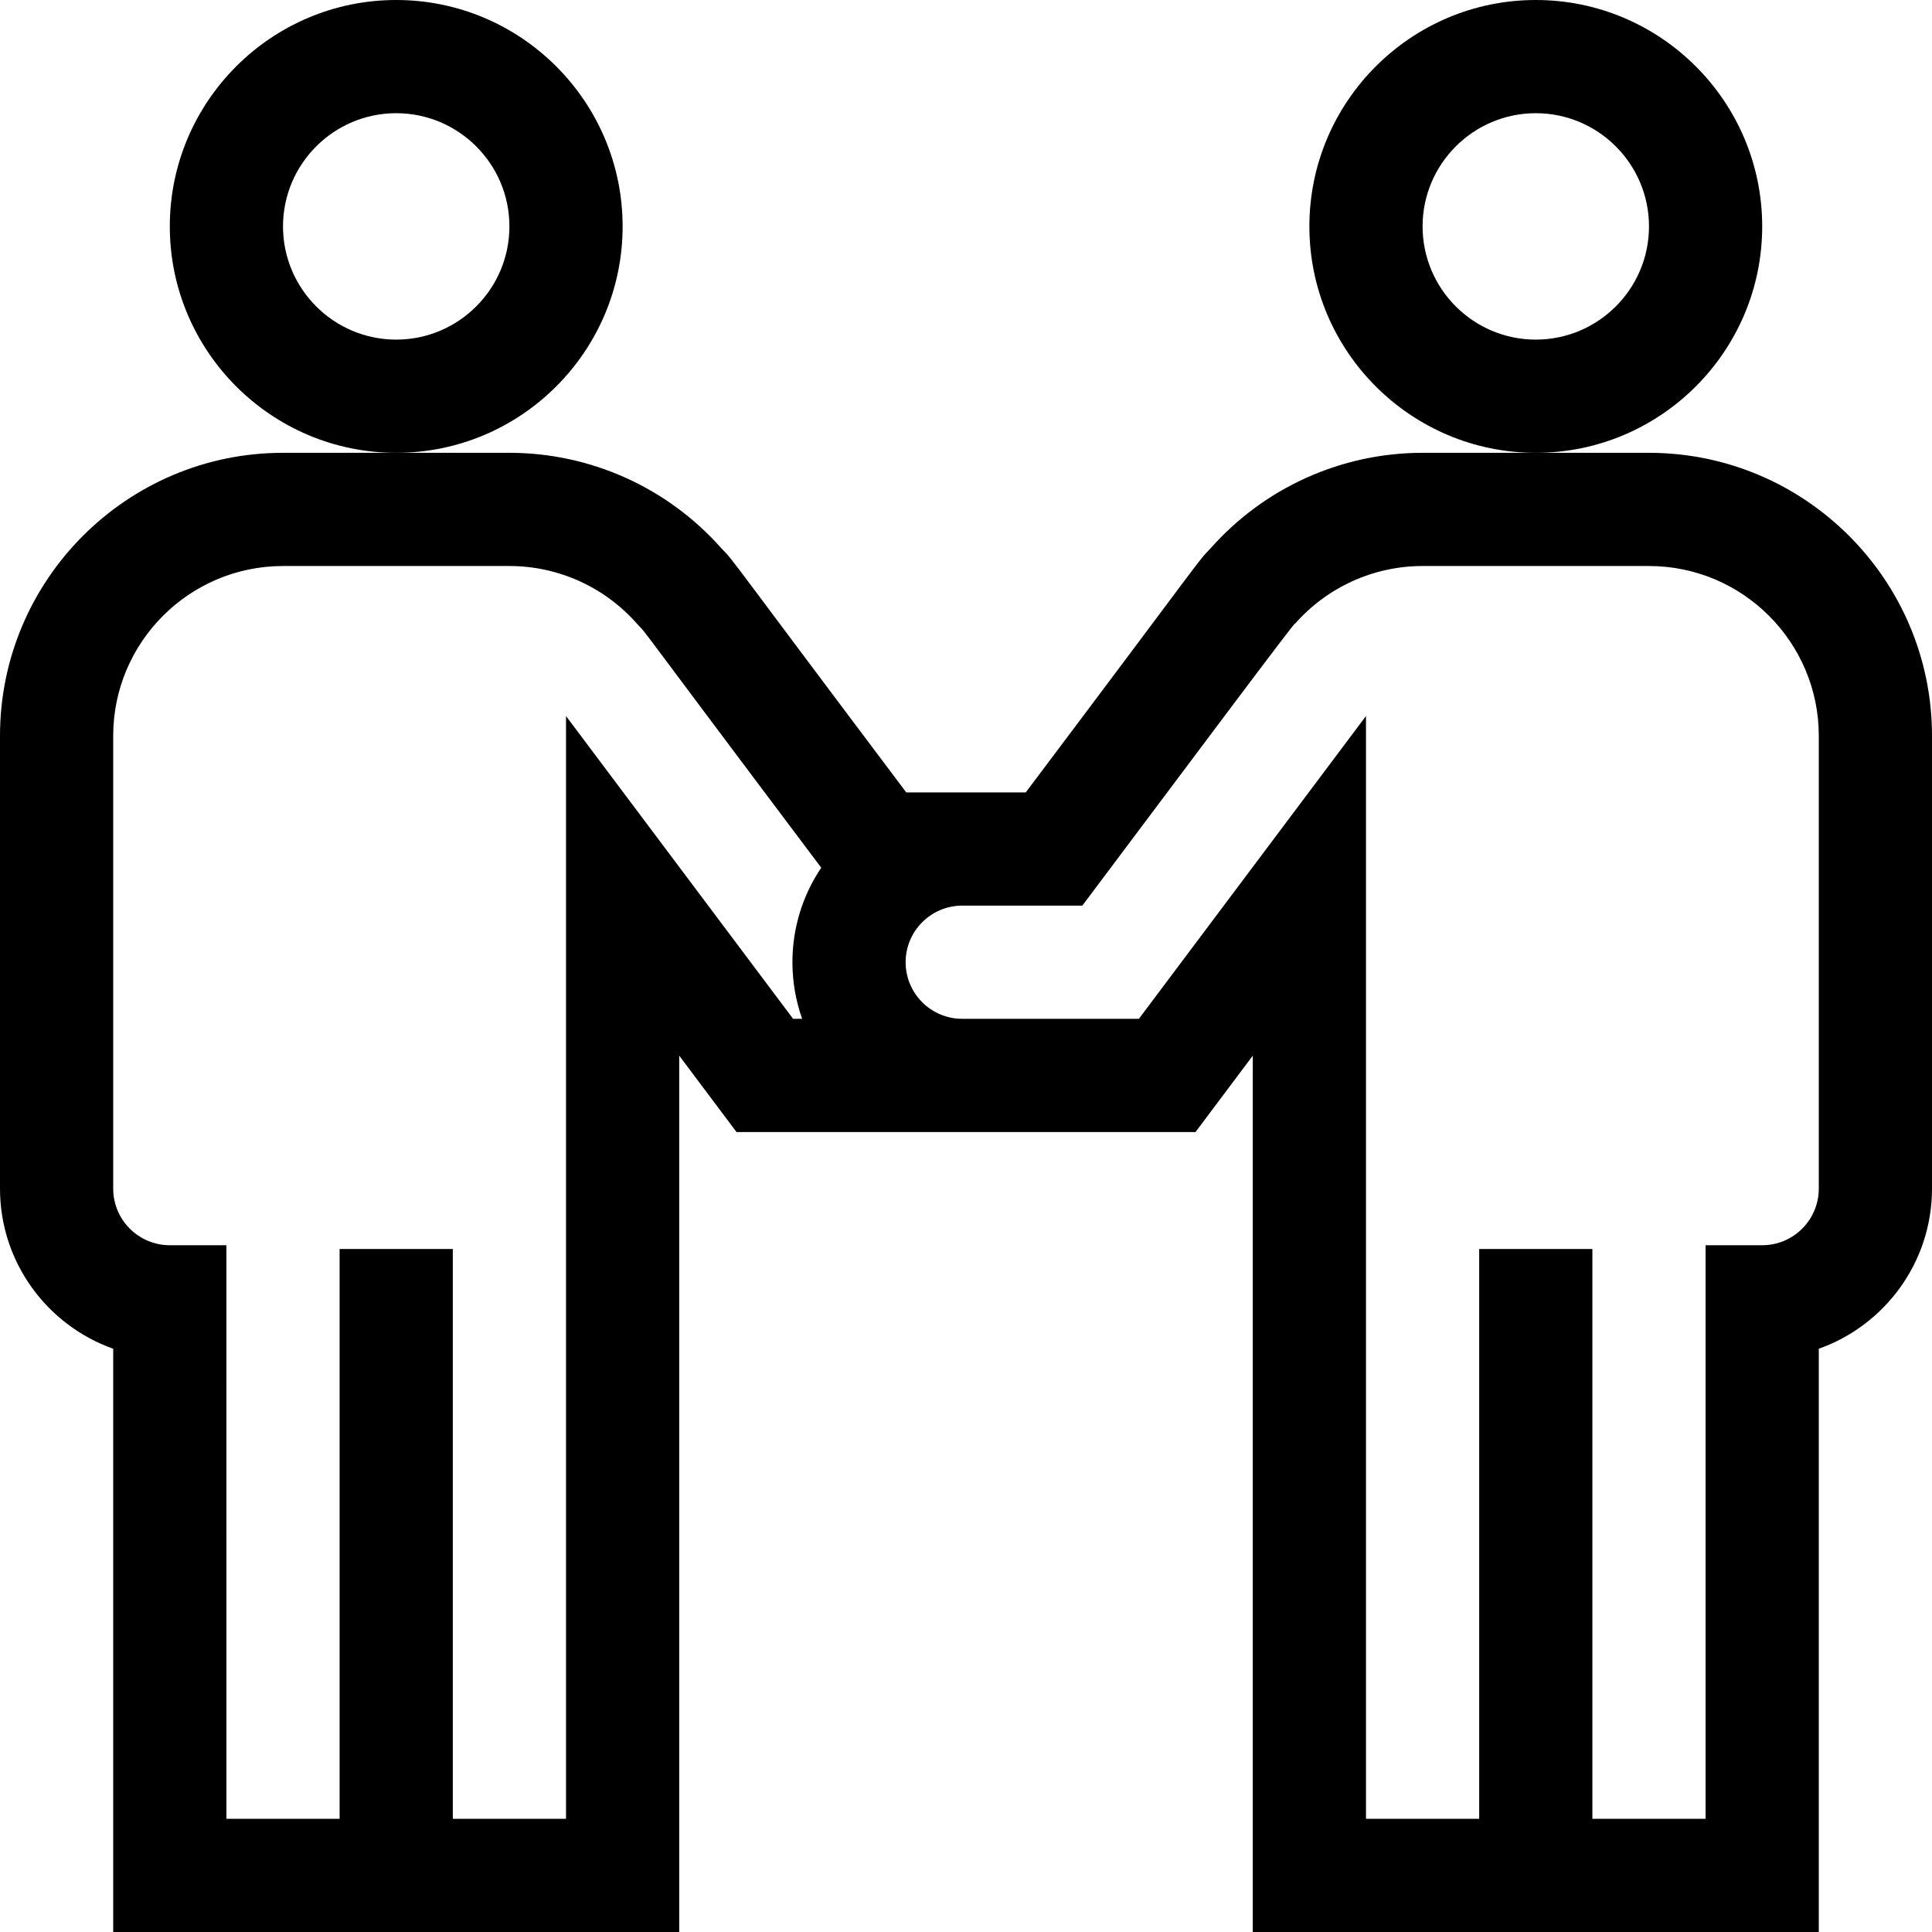
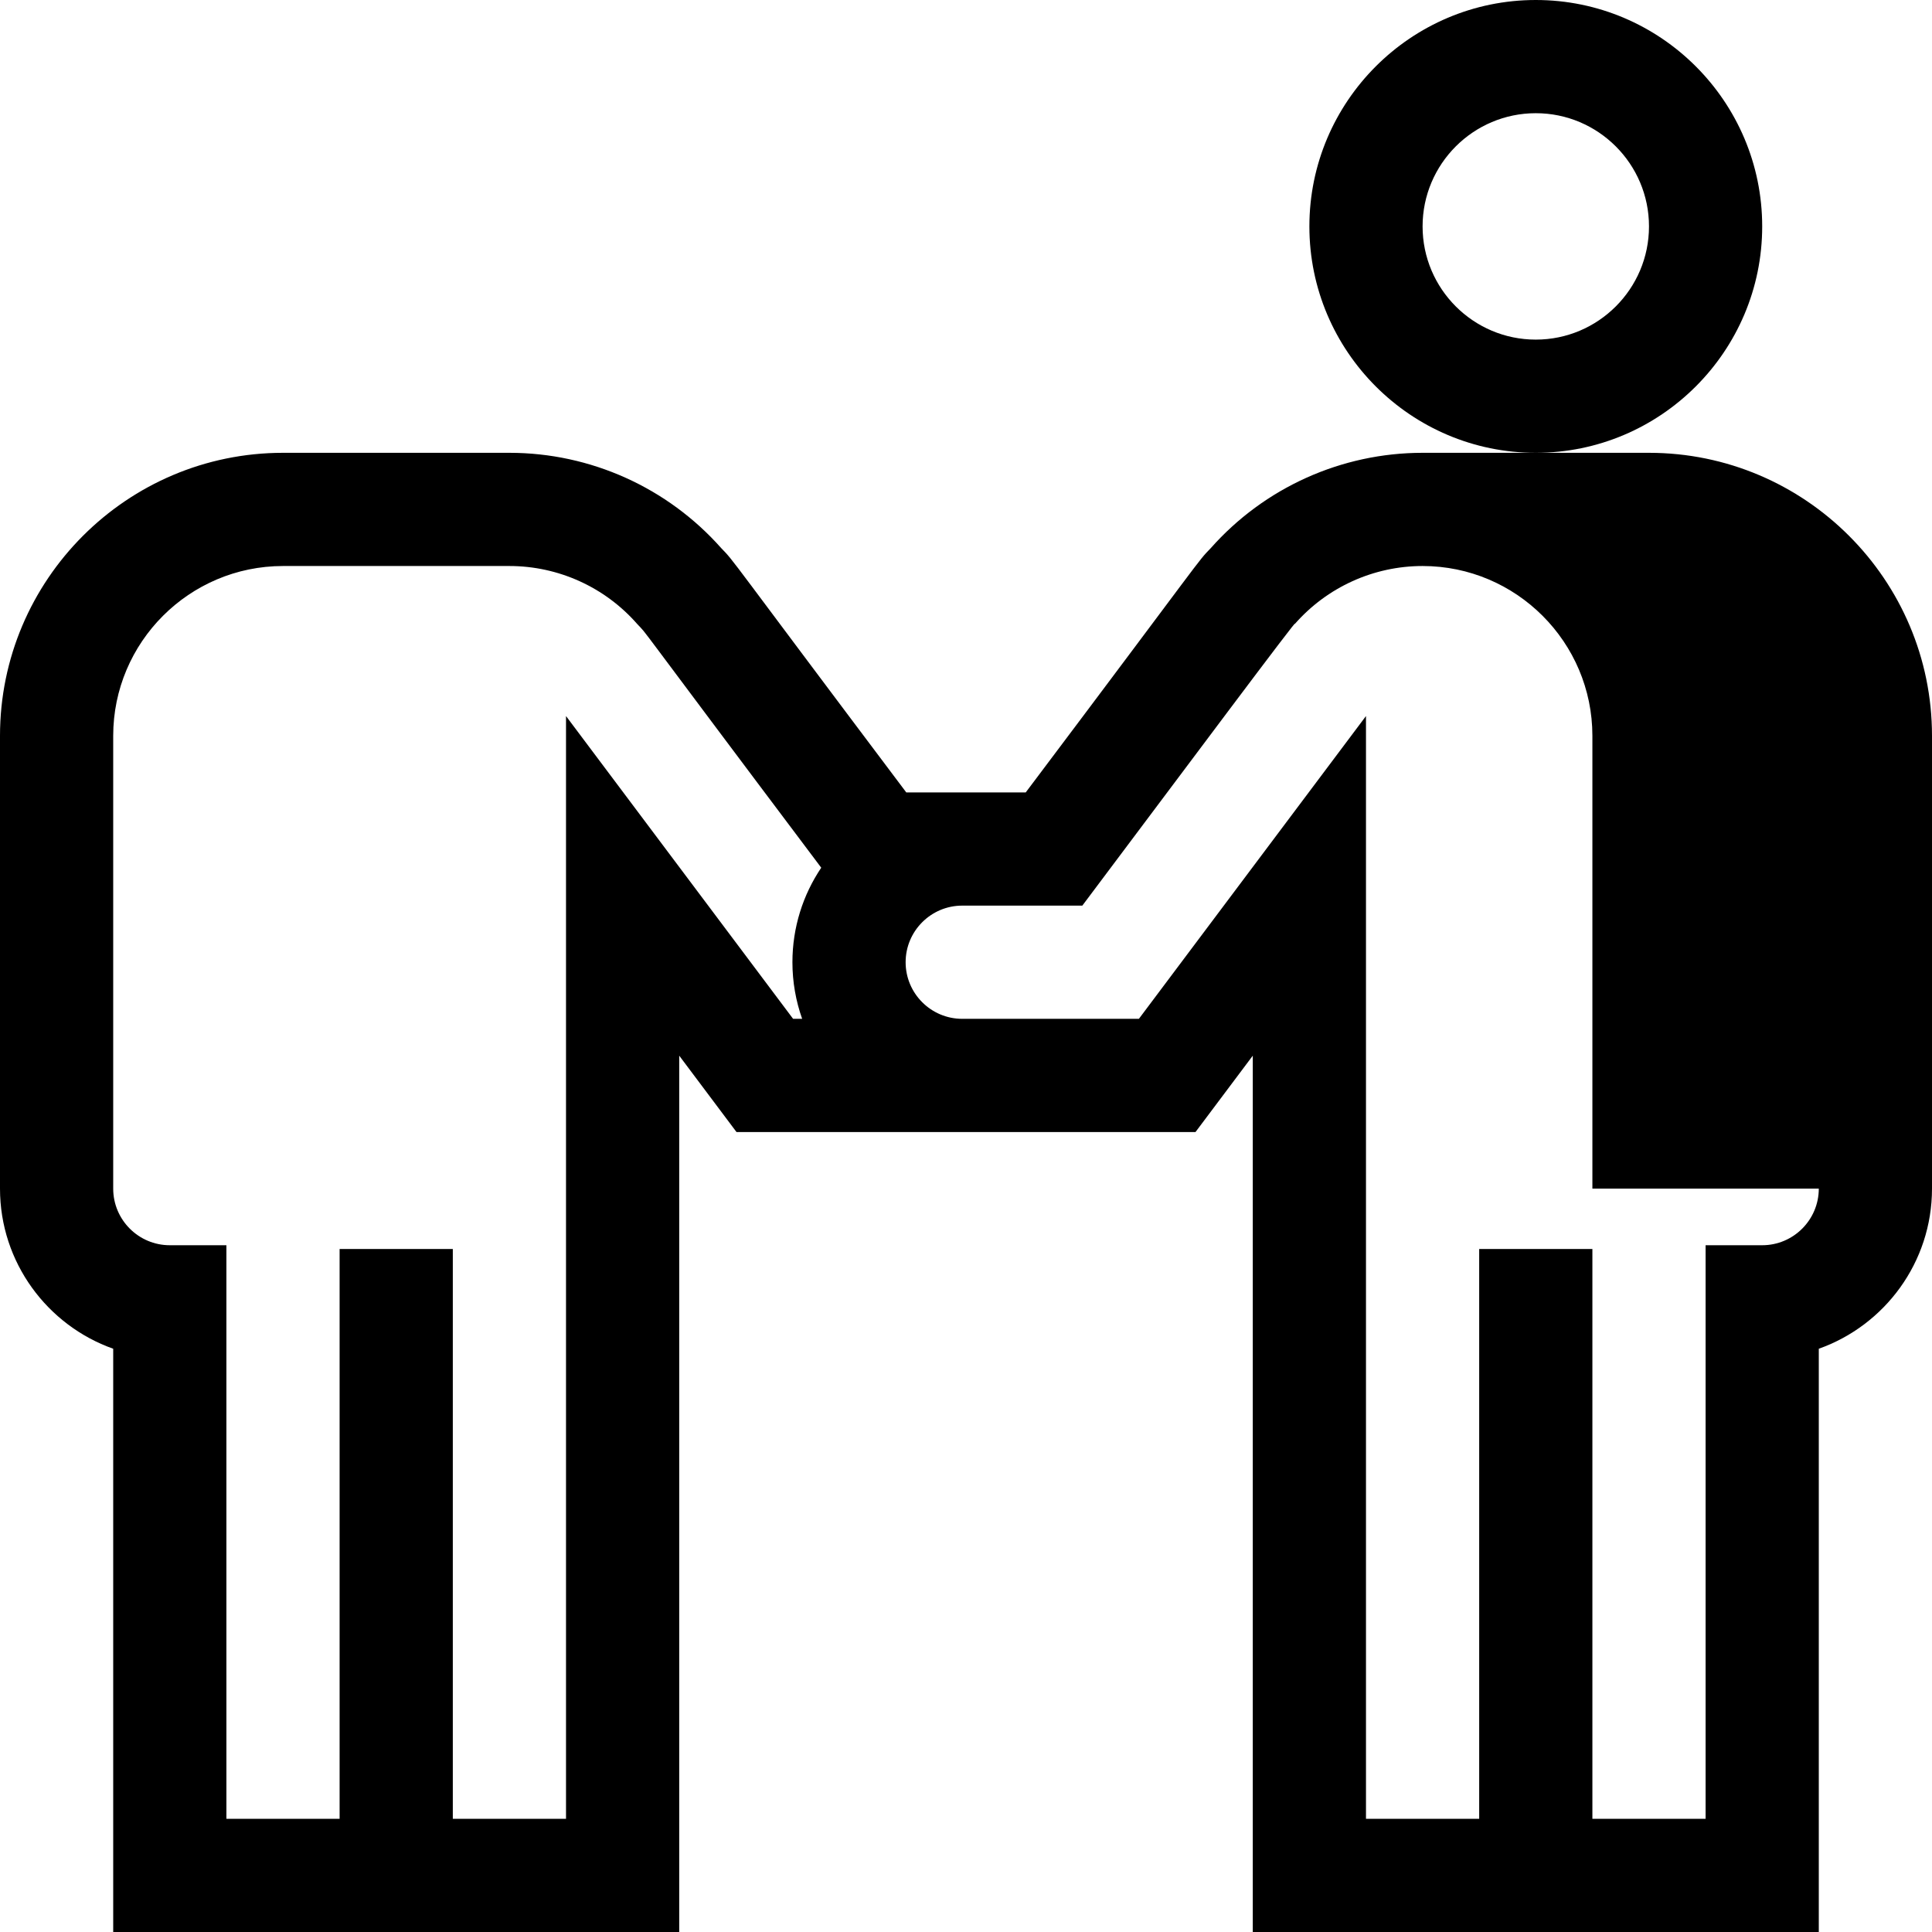
<svg xmlns="http://www.w3.org/2000/svg" version="1.1" id="Capa_1" x="0px" y="0px" viewBox="0 0 512 512" style="enable-background:new 0 0 512 512;" xml:space="preserve">
  <g>
    <g>
-       <path d="M437,120h-30h-30c-21.484,0-41.929,9.215-56.17,25.3c-3.641,3.73-1.129,1.084-49.002,64.7c-4.08,0-28.406,0-31.656,0    c-47.979-63.756-45.363-60.974-49.004-64.701C176.928,129.215,156.483,120,135,120h-30H75c-41.355,0-75,33.645-75,75v120    c0,19.556,12.539,36.239,30,42.43V512h150V279.76L195.18,300c13.146,0,107.417,0,121.641,0L332,279.76V512h150V357.43    c17.46-6.191,30-22.874,30-42.43V195C512,153.645,478.355,120,437,120z M212.58,270h-2.401L150,189.76V482h-30V331H90v151H60    l-0.003-152h-15C36.728,330,30,323.271,30,315V195c0-24.813,20.187-45,45-45h60c12.986,0,25.342,5.614,33.898,15.402    c3.239,3.475-3.462-4.854,48.738,64.549C212.817,237.116,210,245.735,210,255C210,260.258,210.915,265.305,212.58,270z M482,315    c0,8.271-6.728,15-14.997,15H452v152h-30V331h-30v151h-30V189.76L301.82,270h-46.819H255c-8.271,0-15-6.729-15-15s6.729-15,15-15    c6.848,0,19.853,0,31.828,0c26.151-34.828,58.154-77.72,56.273-74.597C351.659,155.614,364.014,150,377,150h60    c24.813,0,45,20.187,45,45V315z" />
+       <path d="M437,120h-30h-30c-21.484,0-41.929,9.215-56.17,25.3c-3.641,3.73-1.129,1.084-49.002,64.7c-4.08,0-28.406,0-31.656,0    c-47.979-63.756-45.363-60.974-49.004-64.701C176.928,129.215,156.483,120,135,120h-30H75c-41.355,0-75,33.645-75,75v120    c0,19.556,12.539,36.239,30,42.43V512h150V279.76L195.18,300c13.146,0,107.417,0,121.641,0L332,279.76V512h150V357.43    c17.46-6.191,30-22.874,30-42.43V195C512,153.645,478.355,120,437,120z M212.58,270h-2.401L150,189.76V482h-30V331H90v151H60    l-0.003-152h-15C36.728,330,30,323.271,30,315V195c0-24.813,20.187-45,45-45h60c12.986,0,25.342,5.614,33.898,15.402    c3.239,3.475-3.462-4.854,48.738,64.549C212.817,237.116,210,245.735,210,255C210,260.258,210.915,265.305,212.58,270z M482,315    c0,8.271-6.728,15-14.997,15H452v152h-30V331h-30v151h-30V189.76L301.82,270h-46.819H255c-8.271,0-15-6.729-15-15s6.729-15,15-15    c6.848,0,19.853,0,31.828,0c26.151-34.828,58.154-77.72,56.273-74.597C351.659,155.614,364.014,150,377,150c24.813,0,45,20.187,45,45V315z" />
    </g>
  </g>
  <g>
    <g>
-       <path d="M105,0C71.916,0,45,26.916,45,60s26.916,60,60,60s60-26.916,60-60S138.084,0,105,0z M105,90c-16.542,0-30-13.458-30-30    s13.458-30,30-30s30,13.458,30,30S121.542,90,105,90z" />
-     </g>
+       </g>
  </g>
  <g>
    <g>
      <path d="M407,0c-33.084,0-60,26.916-60,60s26.916,60,60,60s60-26.916,60-60S440.084,0,407,0z M407,90c-16.542,0-30-13.458-30-30    s13.458-30,30-30s30,13.458,30,30S423.542,90,407,90z" />
    </g>
  </g>
  <g>
</g>
  <g>
</g>
  <g>
</g>
  <g>
</g>
  <g>
</g>
  <g>
</g>
  <g>
</g>
  <g>
</g>
  <g>
</g>
  <g>
</g>
  <g>
</g>
  <g>
</g>
  <g>
</g>
  <g>
</g>
  <g>
</g>
</svg>